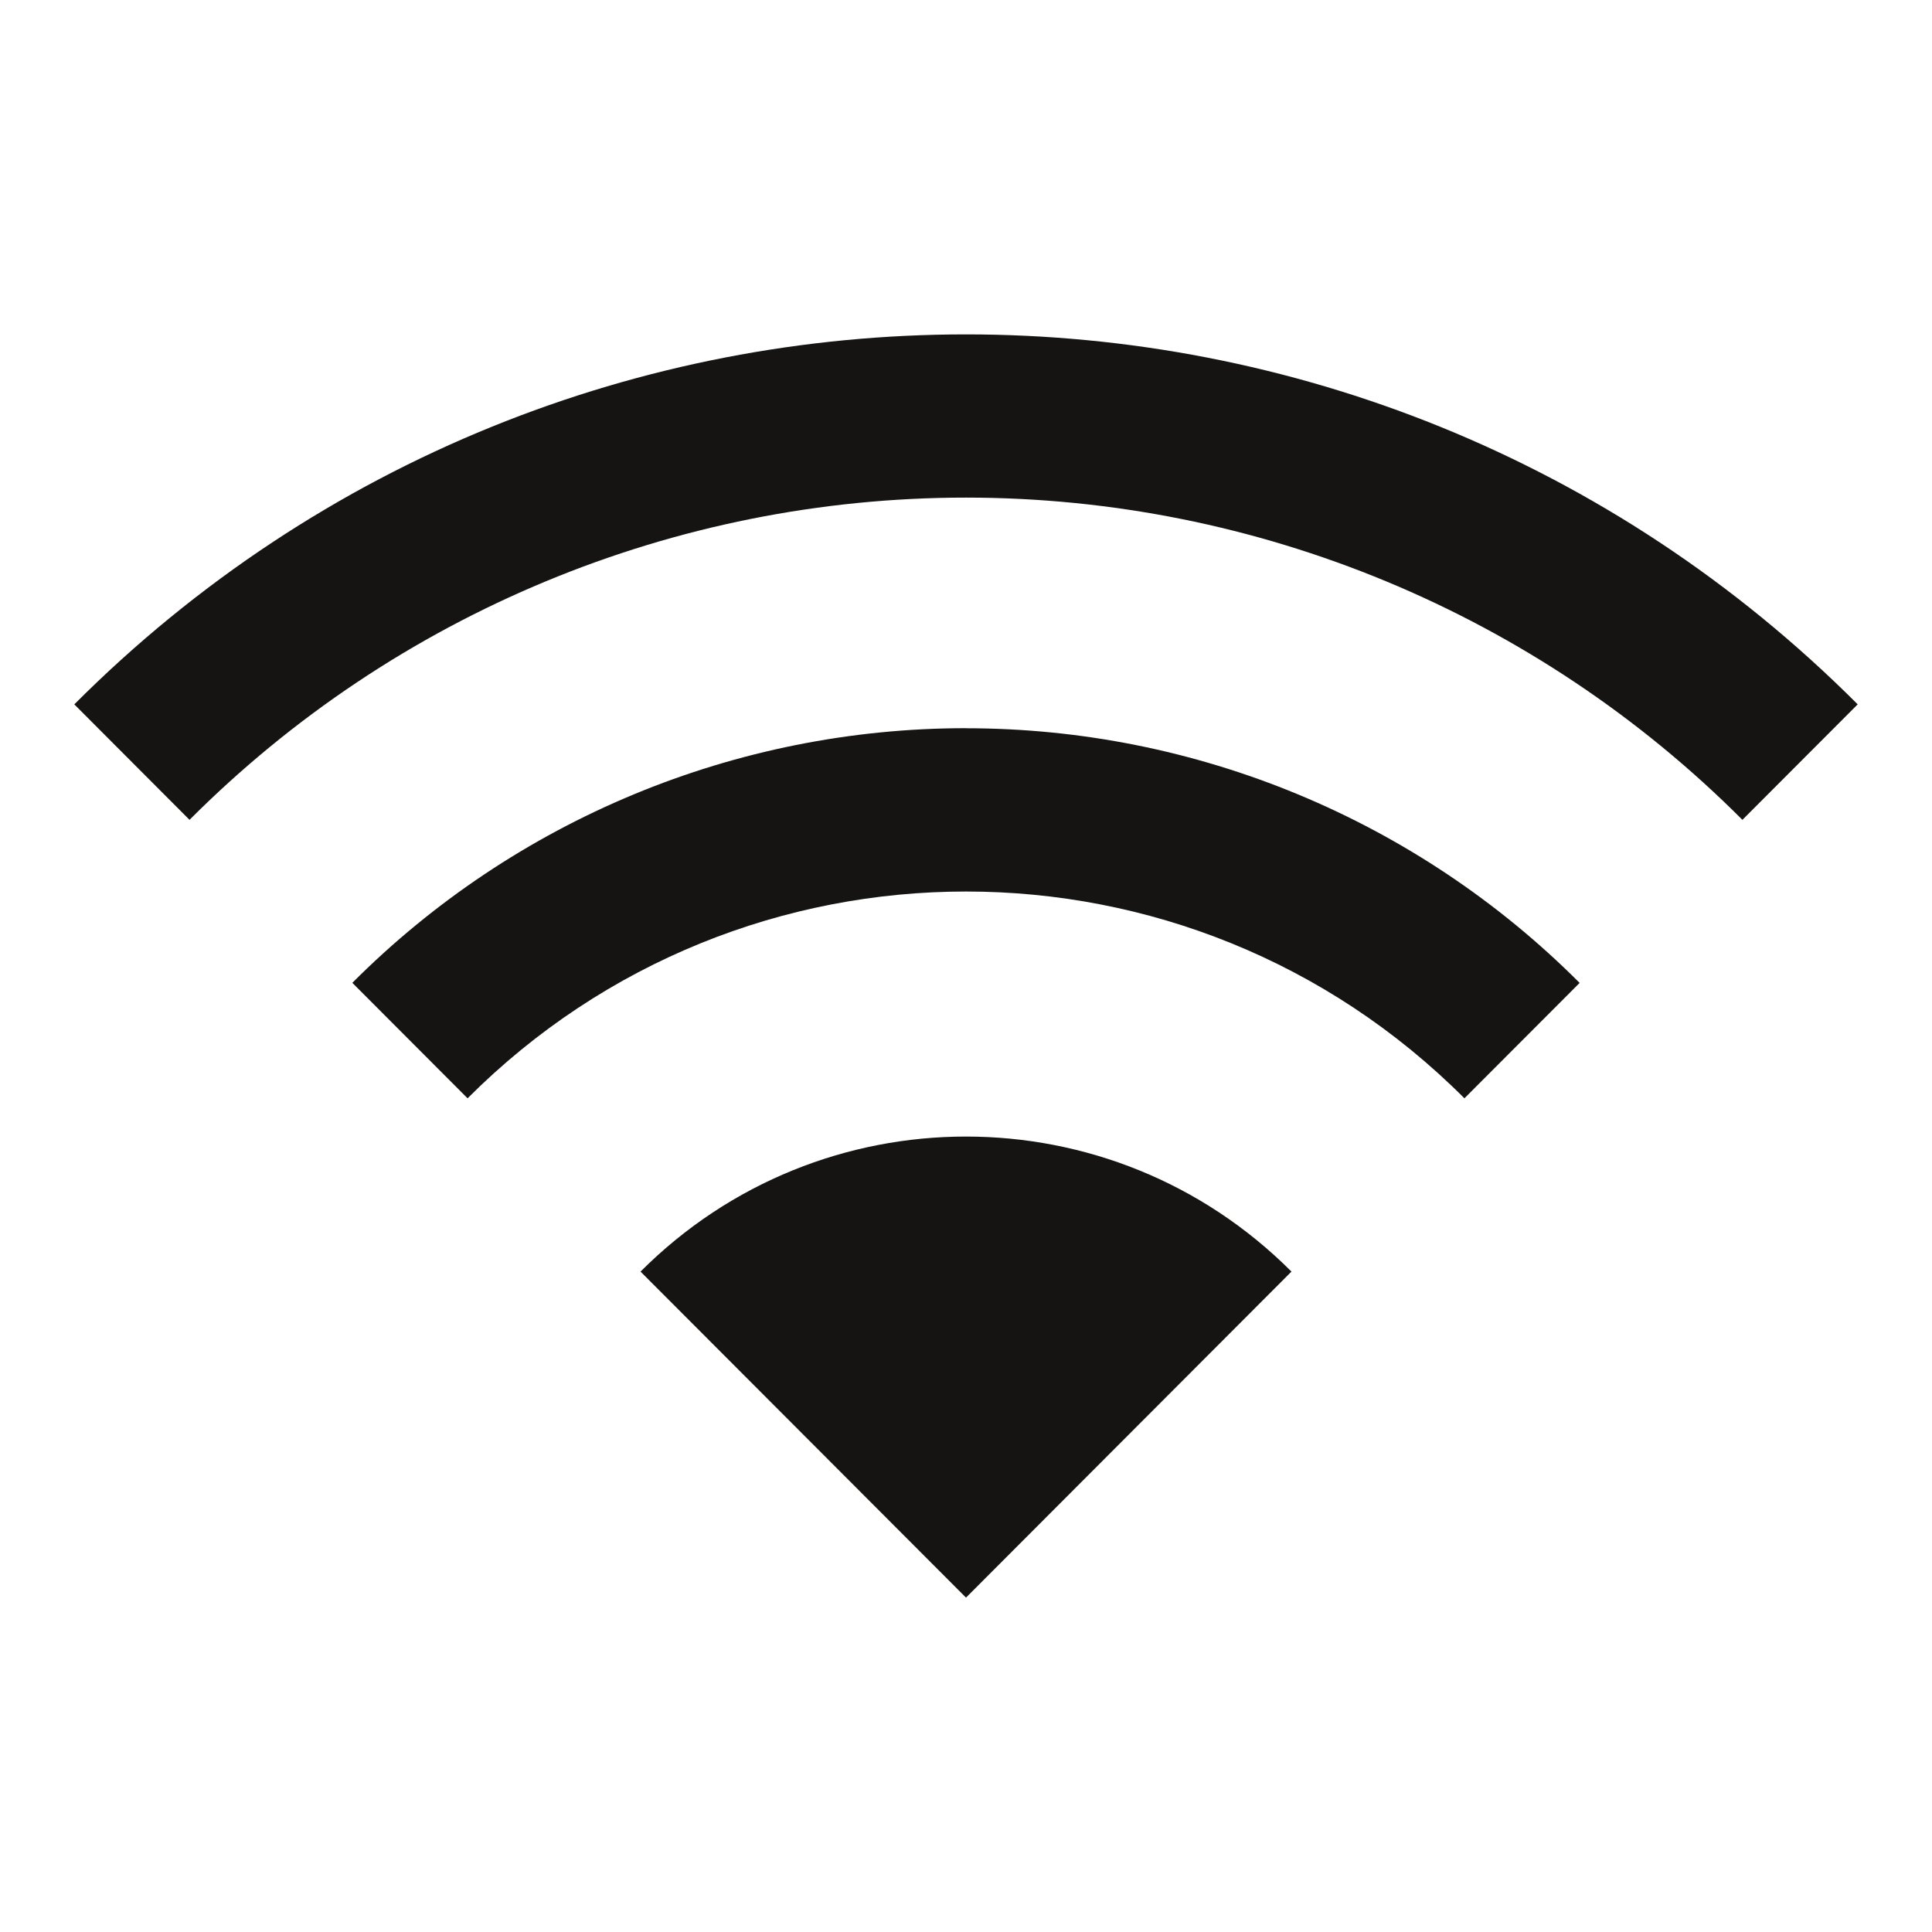
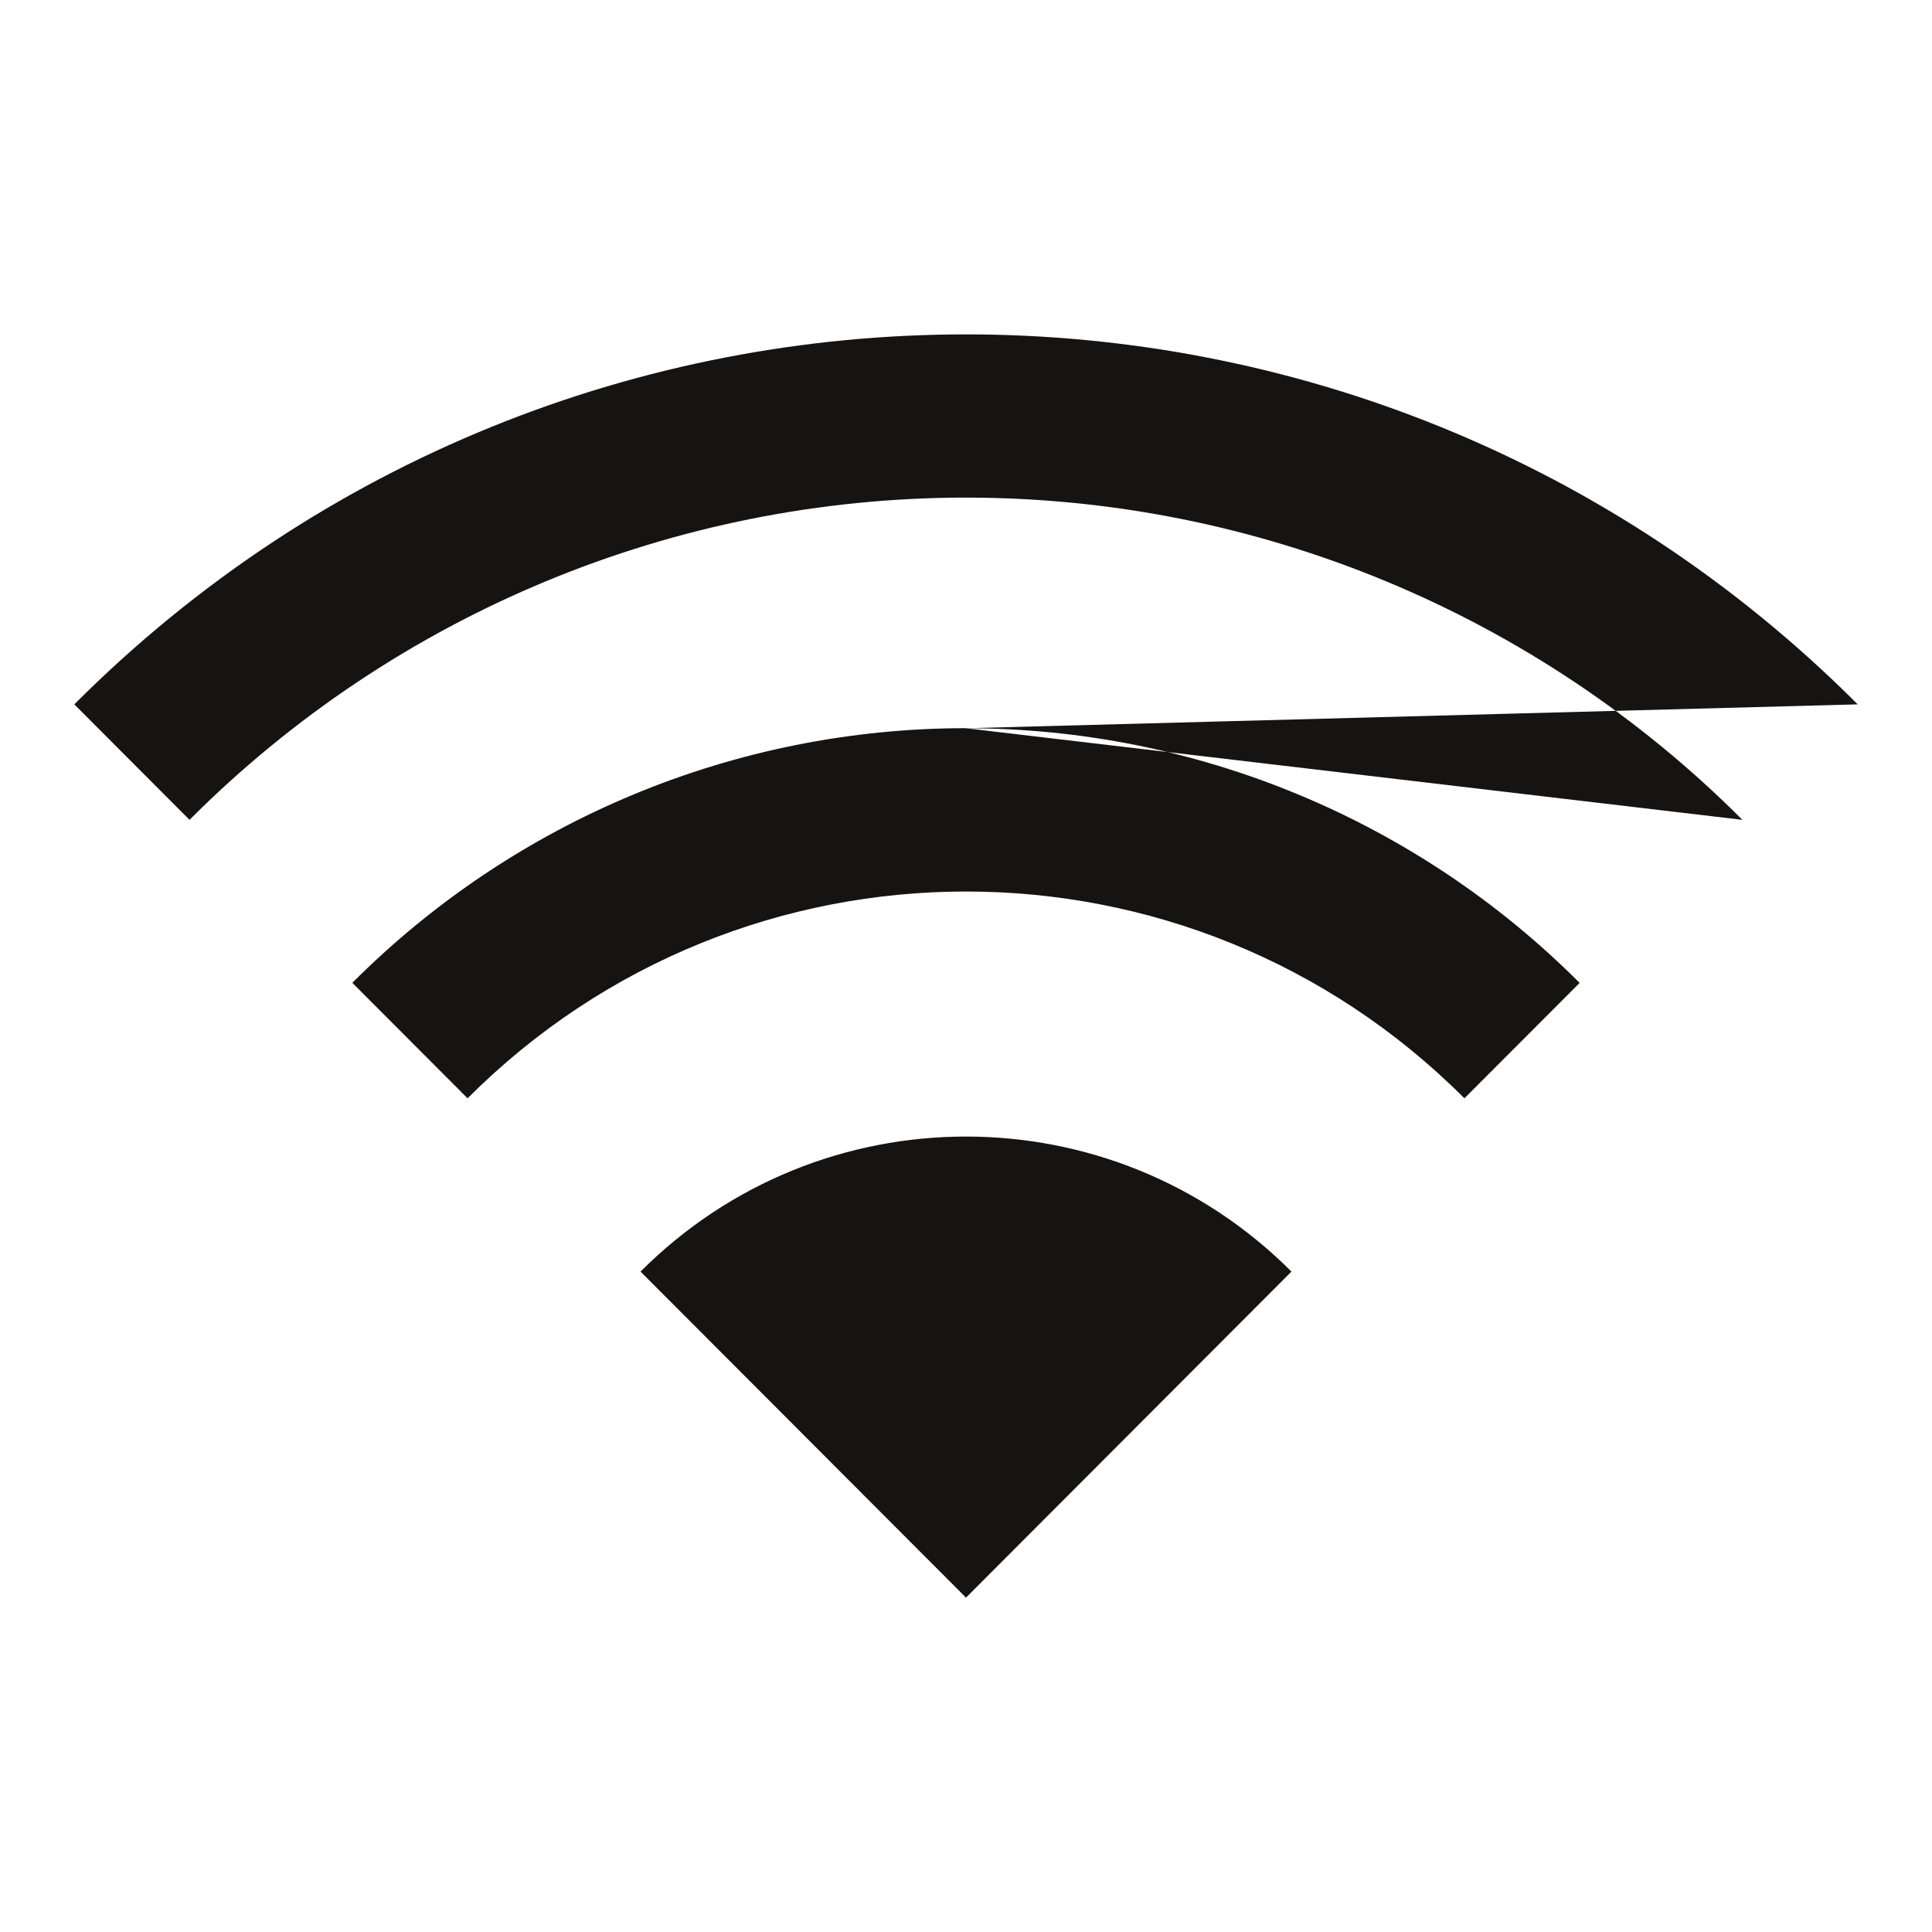
<svg xmlns="http://www.w3.org/2000/svg" width="52" height="52" viewBox="0 0 52 52" fill="none">
-   <path d="M26 19.601C32.195 19.601 38.136 22.066 42.516 26.455L39.415 29.561C32.005 22.14 19.995 22.14 12.585 29.561L9.483 26.453C13.863 22.064 19.804 19.599 26 19.599V19.601ZM50 18.958L46.897 22.066C41.356 16.513 33.837 13.393 26 13.393C18.16 13.393 10.644 16.513 5.101 22.066L2 18.958C15.255 5.681 36.745 5.681 50 18.958ZM34.76 34.225C29.921 29.379 22.079 29.379 17.24 34.225L26 43L34.76 34.225Z" fill="#151413" />
+   <path d="M26 19.601C32.195 19.601 38.136 22.066 42.516 26.455L39.415 29.561C32.005 22.14 19.995 22.14 12.585 29.561L9.483 26.453C13.863 22.064 19.804 19.599 26 19.599V19.601ZL46.897 22.066C41.356 16.513 33.837 13.393 26 13.393C18.16 13.393 10.644 16.513 5.101 22.066L2 18.958C15.255 5.681 36.745 5.681 50 18.958ZM34.76 34.225C29.921 29.379 22.079 29.379 17.24 34.225L26 43L34.76 34.225Z" fill="#151413" />
</svg>